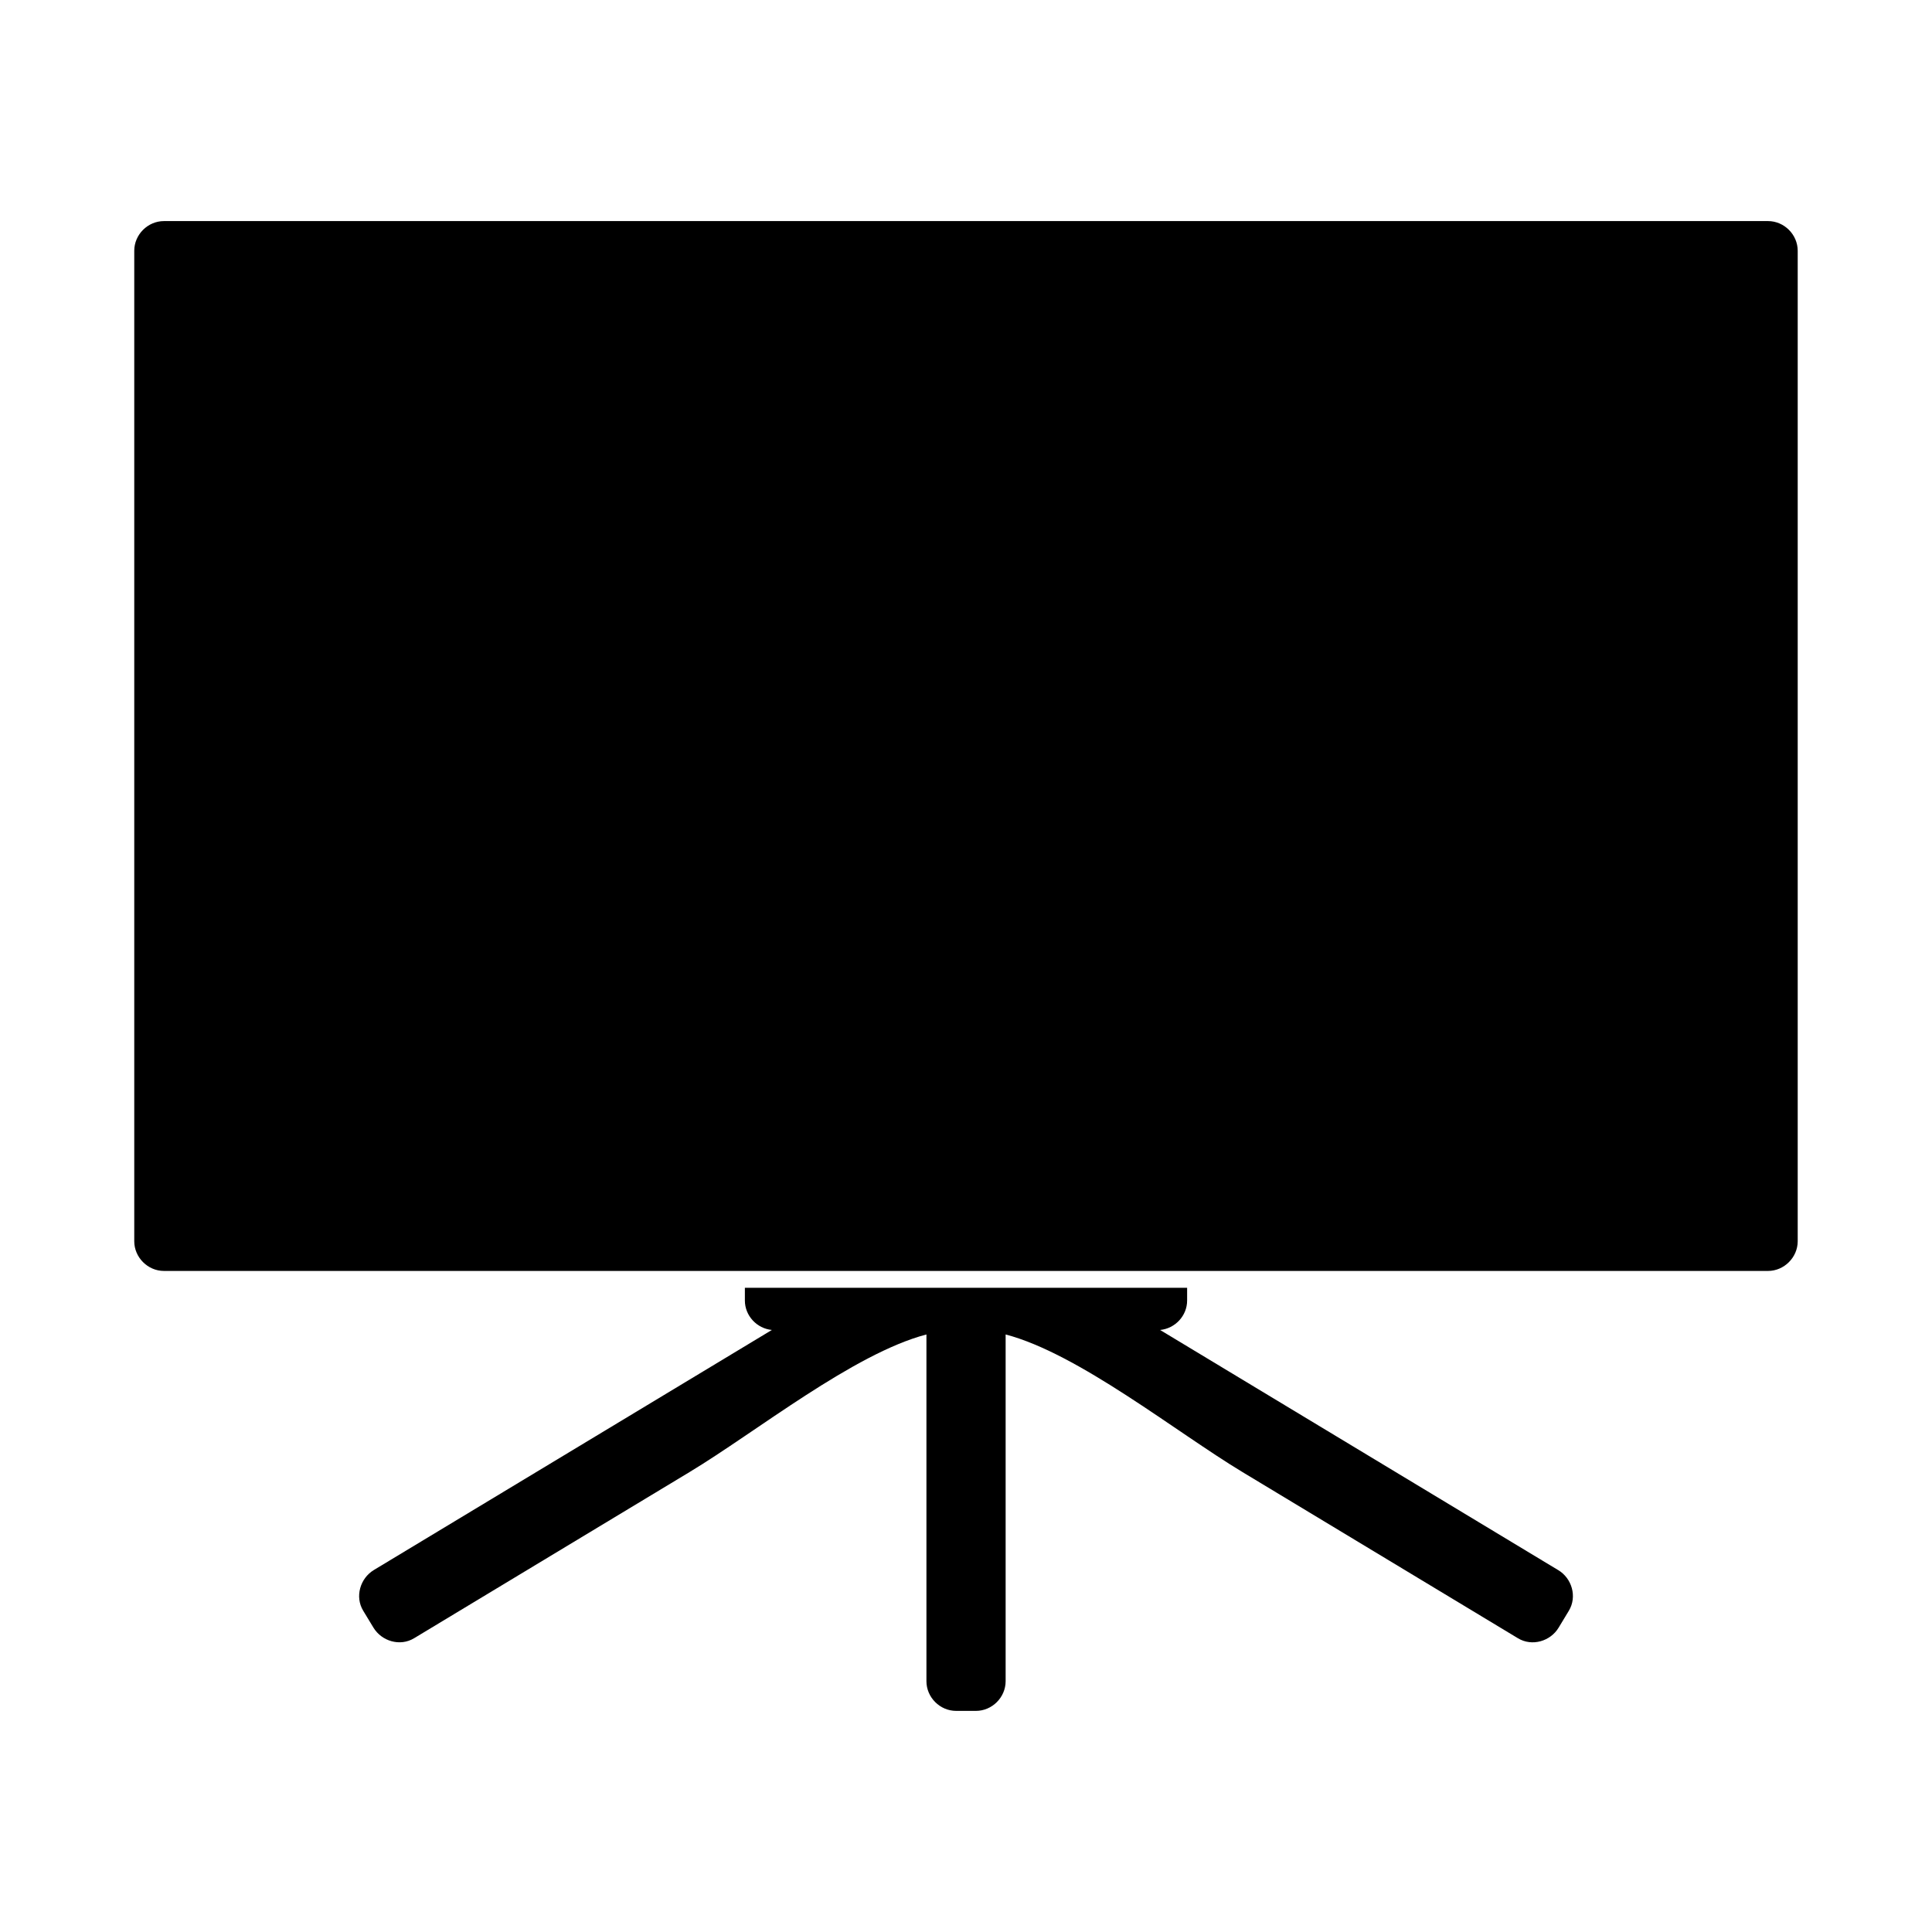
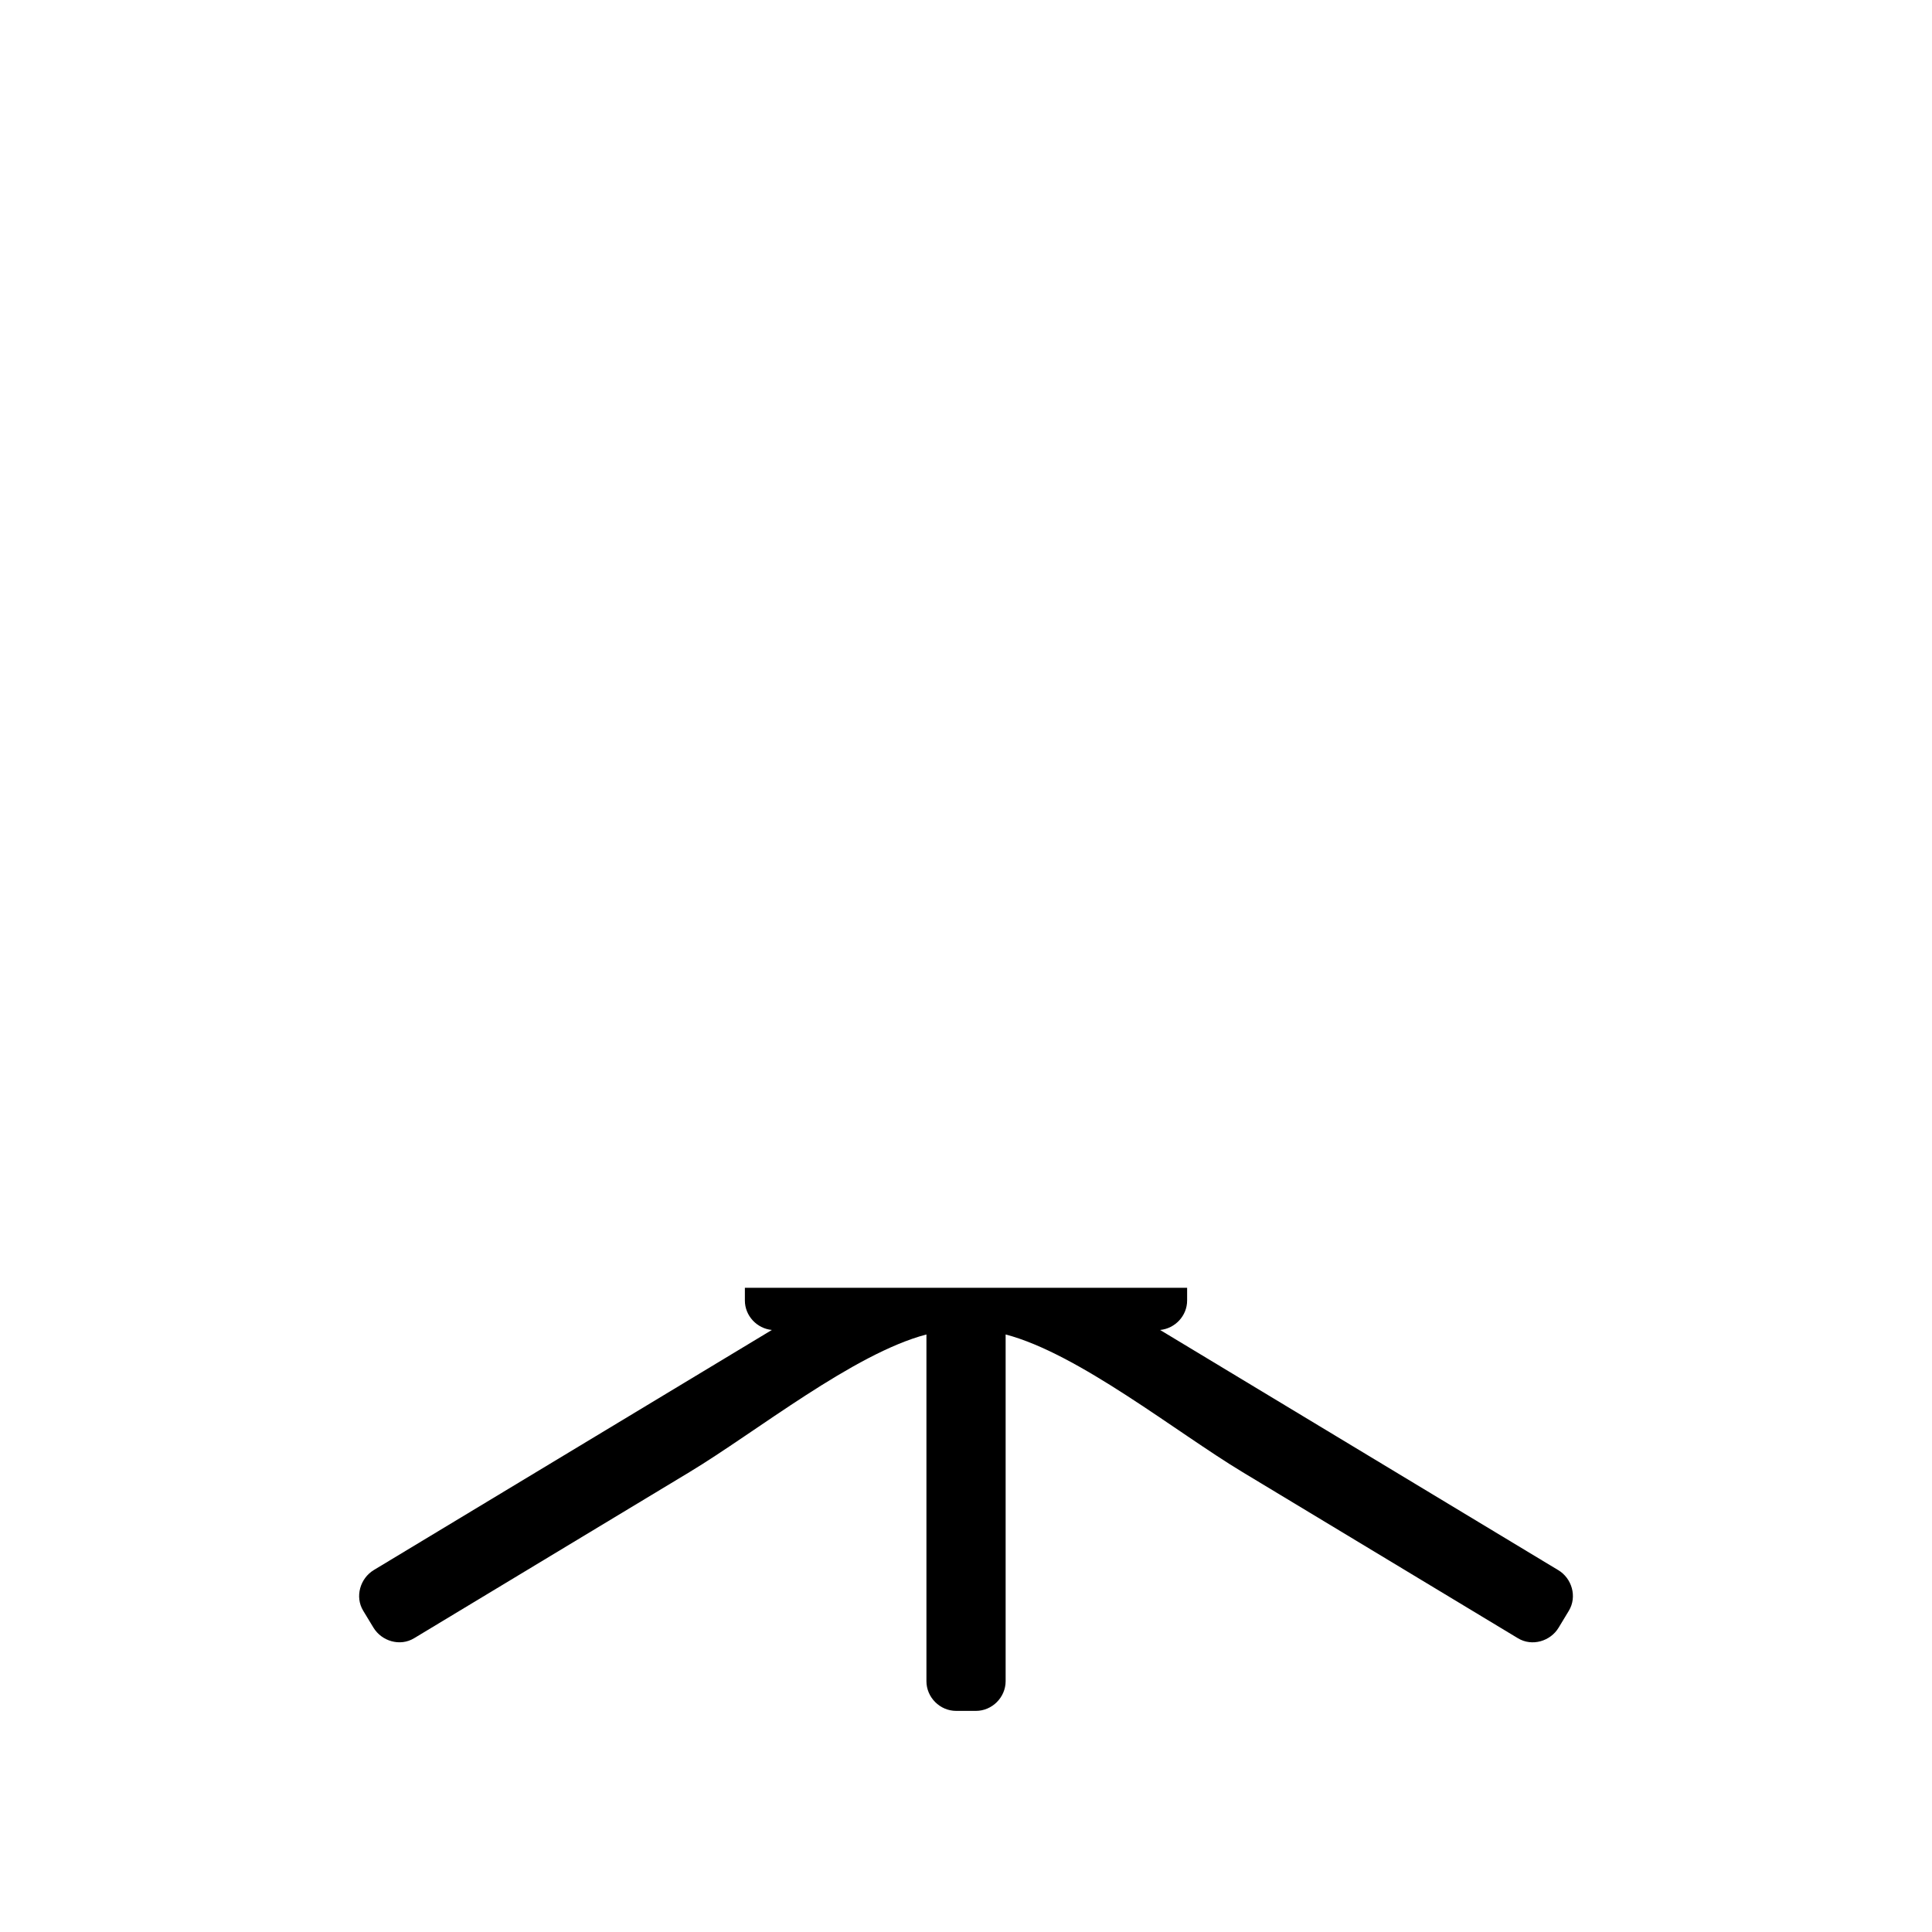
<svg xmlns="http://www.w3.org/2000/svg" fill="#000000" width="800px" height="800px" version="1.1" viewBox="144 144 512 512">
  <g>
    <path d="m556.93 560.09c-35.156-21.219-70.316-42.426-105.49-63.633 3.961-0.379 7.16-3.754 7.16-7.797v-3.375l-117.2-0.004v3.375c0 4.039 3.191 7.422 7.152 7.797-35.16 21.207-70.324 42.414-105.48 63.621-3.625 2.195-5.07 7.062-2.828 10.773 0.902 1.496 1.812 2.992 2.715 4.481 2.195 3.625 7.055 5.074 10.77 2.828 24.344-14.688 48.691-29.367 73.035-44.059 17.637-10.637 43.457-31.395 62.75-36.449v91.883c0 4.293 3.578 7.871 7.871 7.871h5.246c4.281 0 7.871-3.578 7.871-7.871v-91.883c19.293 5.055 45.113 25.82 62.75 36.457 24.344 14.688 48.688 29.367 73.035 44.059 3.711 2.234 8.582 0.809 10.77-2.828 0.902-1.496 1.805-2.992 2.707-4.481 2.242-3.715 0.812-8.586-2.828-10.766z" />
-     <path d="m612.54 202.59h-425.09c-4.293 0-7.871 3.578-7.871 7.871v262.48c0 4.273 3.578 7.871 7.871 7.871h153.94 117.21 153.94c4.281 0 7.871-3.602 7.871-7.871v-262.49c-0.004-4.293-3.594-7.863-7.875-7.863z" />
  </g>
</svg>